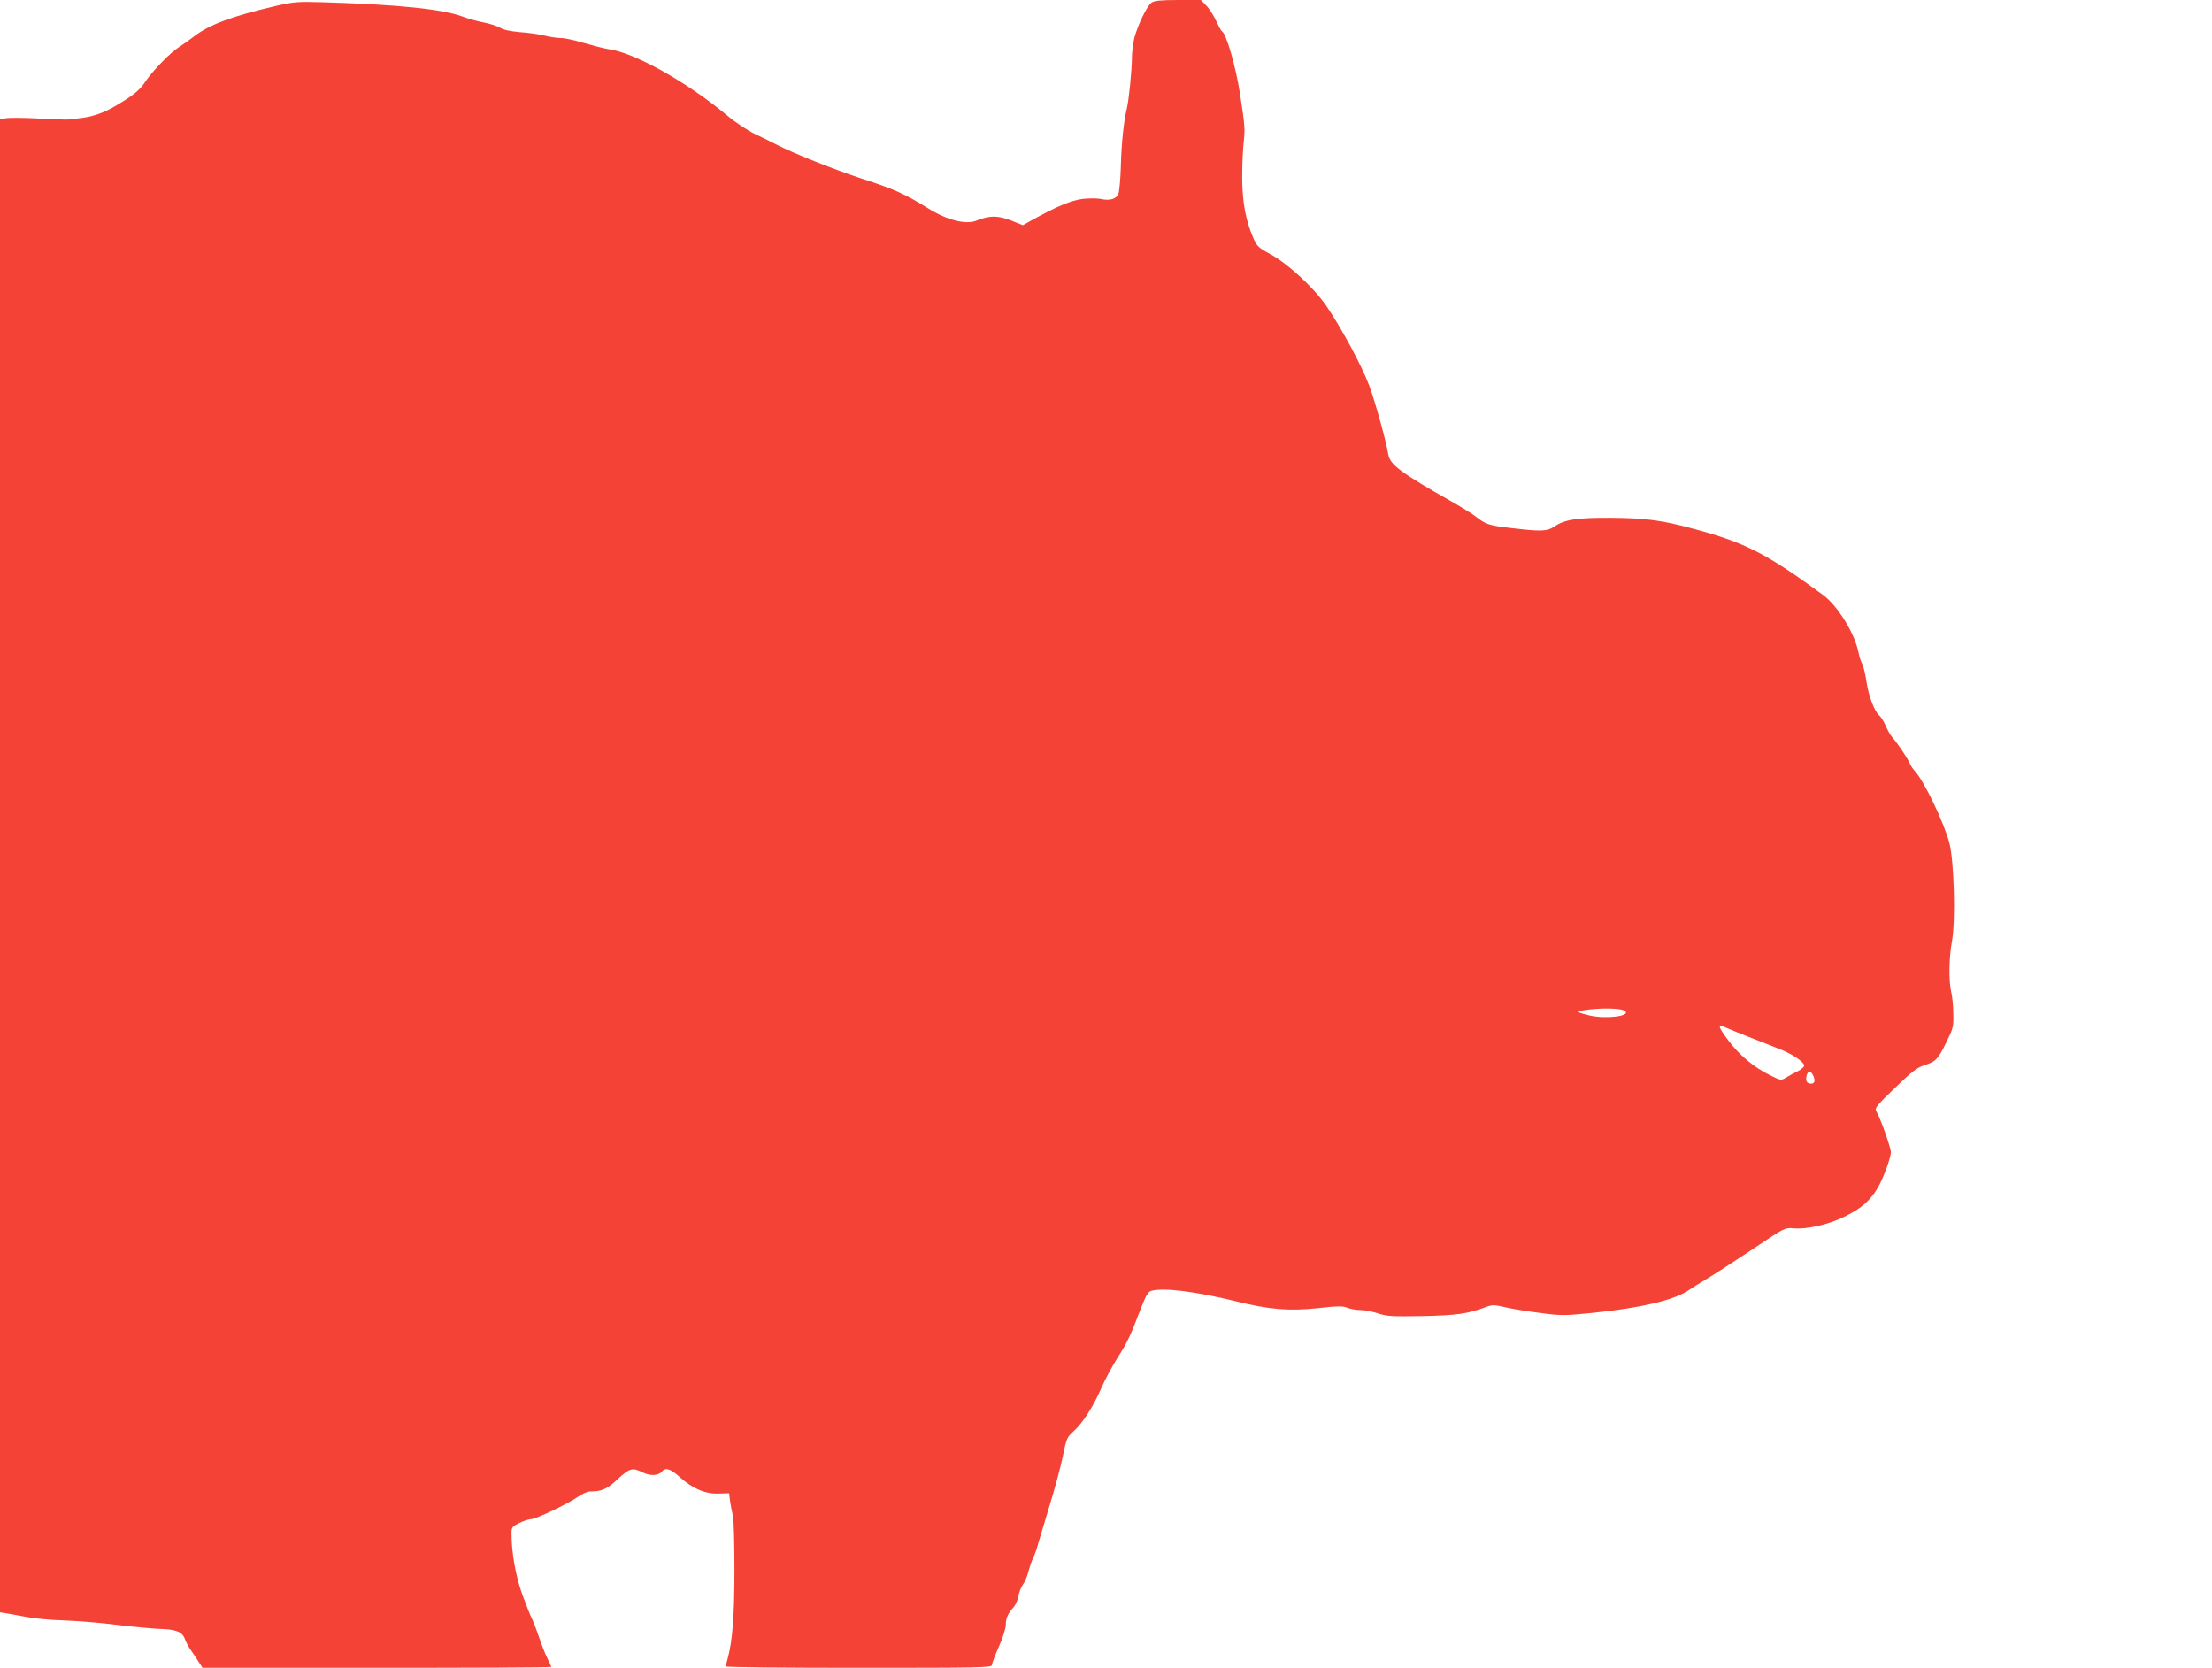
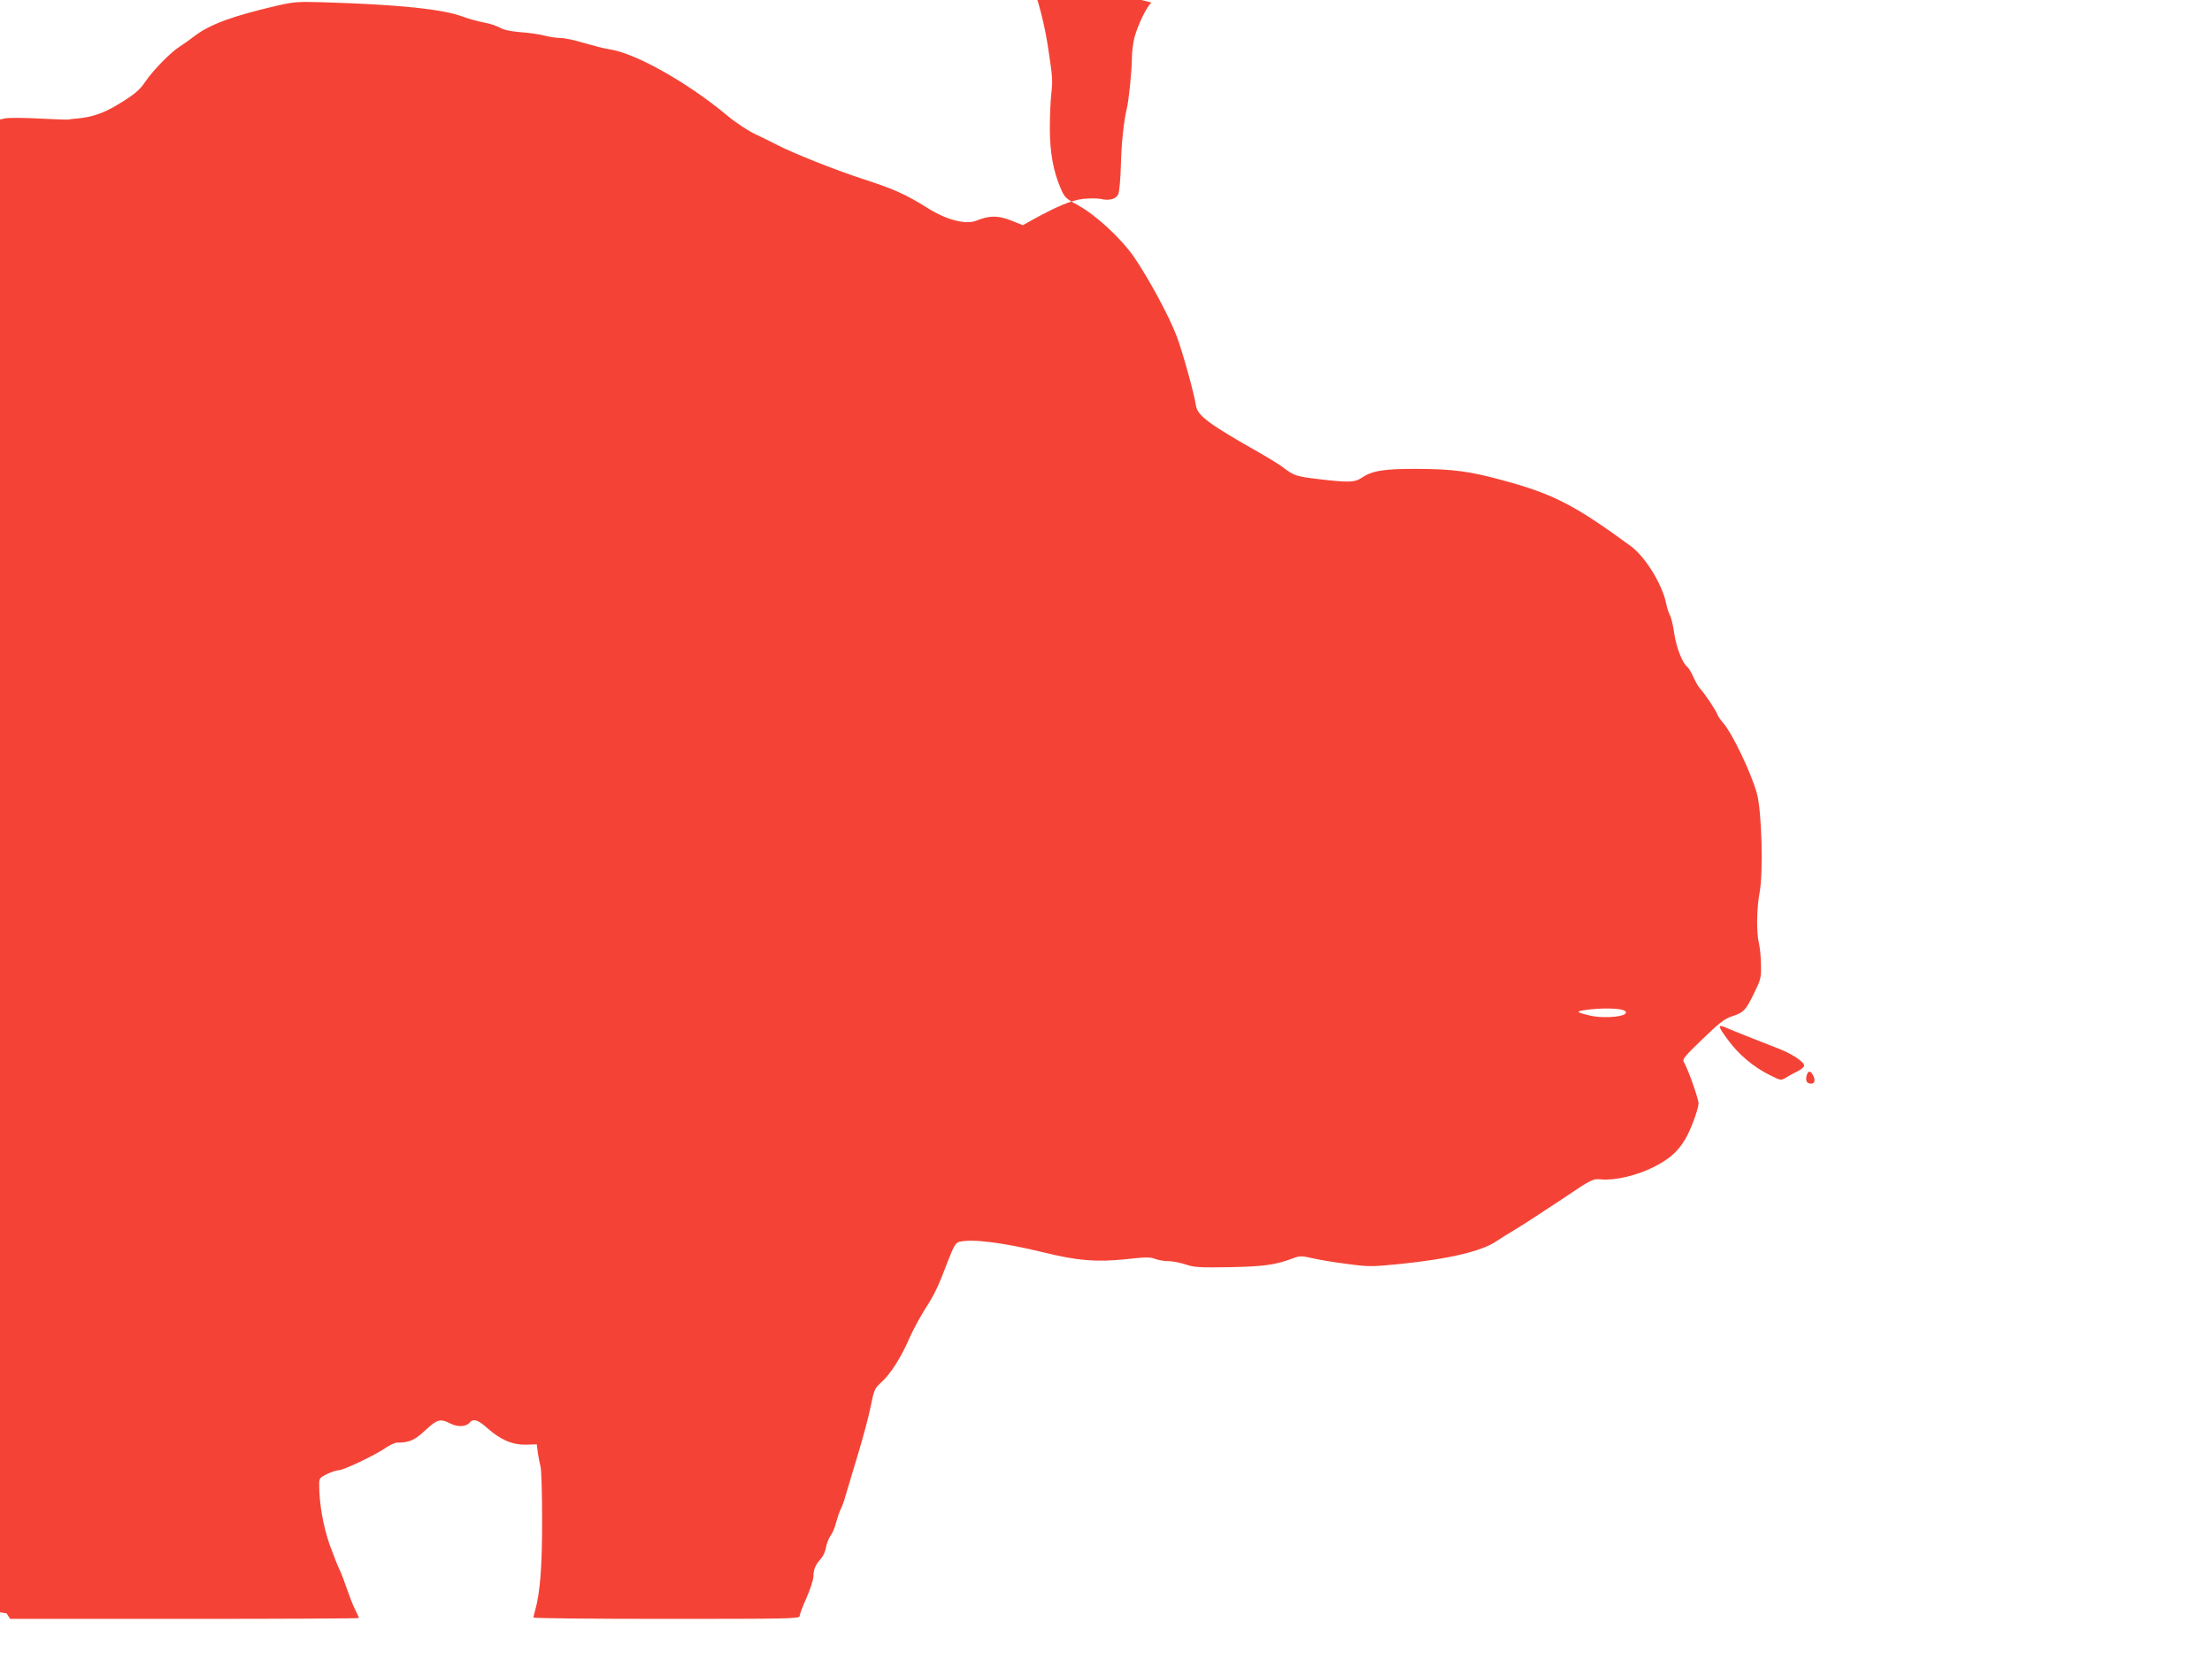
<svg xmlns="http://www.w3.org/2000/svg" version="1.0" width="1280pt" height="965pt" viewBox="0 0 1280 965" preserveAspectRatio="xMidYMid meet">
  <g transform="translate(0,965) scale(0.1,-0.1)" fill="#f44336" stroke="none">
-     <path d="M6664 9635 c-26 -17 -80 -129 -100 -204 -7 -30 -14 -81 -14 -113 0 -71 -18 -251 -30 -298 -17 -71 -31 -199 -34 -330 -2 -74 -9 -147 -14 -161 -12 -31 -51 -42 -103 -30 -19 4 -66 4 -104 0 -68 -9 -148 -42 -298 -125 l-48 -27 -70 28 c-76 29 -123 29 -200 -2 -61 -24 -171 4 -279 72 -132 82 -196 111 -382 171 -164 54 -400 148 -498 199 -25 13 -79 40 -120 59 -42 20 -112 66 -160 106 -231 193 -535 364 -685 385 -27 4 -93 21 -145 36 -52 16 -112 29 -134 29 -21 0 -64 6 -95 14 -31 8 -94 17 -141 20 -56 5 -96 13 -117 26 -18 10 -60 24 -93 30 -33 6 -88 21 -123 34 -114 43 -372 70 -809 83 -144 4 -167 3 -270 -21 -253 -59 -384 -107 -473 -175 -27 -21 -68 -50 -90 -64 -49 -31 -151 -136 -193 -198 -34 -51 -65 -77 -167 -138 -77 -46 -142 -68 -222 -76 -29 -2 -56 -6 -60 -7 -4 -1 -79 2 -165 6 -86 5 -173 5 -193 2 l-35 -7 0 -4319 0 -4319 38 -6 c20 -3 73 -13 116 -21 44 -9 143 -18 220 -20 78 -3 215 -14 306 -26 91 -11 200 -21 242 -23 96 -2 134 -17 148 -59 6 -17 22 -47 36 -66 13 -19 34 -50 45 -68 l21 -32 1009 0 c555 0 1009 2 1009 5 0 3 -11 27 -24 53 -13 26 -33 79 -46 117 -13 39 -31 86 -40 105 -10 19 -36 85 -58 145 -38 107 -62 241 -62 351 0 38 3 41 45 62 25 12 56 22 68 22 27 0 210 87 271 129 24 17 55 31 68 31 71 0 101 14 163 72 69 64 86 68 145 38 42 -21 90 -19 111 6 20 25 50 15 103 -33 74 -66 145 -97 223 -95 l62 2 6 -48 c4 -26 11 -63 16 -82 5 -19 9 -159 9 -311 0 -266 -11 -413 -40 -519 -6 -19 -10 -38 -10 -42 0 -5 347 -8 770 -8 702 0 770 1 770 16 0 9 18 57 40 106 22 50 40 106 40 125 0 39 12 67 45 103 12 14 25 43 28 65 4 21 15 51 26 66 11 15 26 49 32 76 7 26 19 62 27 78 8 17 21 50 27 75 7 25 38 128 69 230 31 102 66 231 77 288 20 98 23 106 61 140 53 47 116 146 162 253 20 46 61 122 91 170 59 92 77 131 135 284 31 79 43 101 62 106 70 20 254 -3 488 -60 194 -48 308 -58 476 -40 116 13 144 13 171 2 18 -7 52 -13 76 -13 24 0 69 -9 100 -19 50 -17 78 -19 256 -16 199 4 264 13 368 52 38 14 48 14 110 0 37 -9 127 -24 200 -33 124 -17 141 -17 303 -1 286 29 479 74 565 134 11 8 59 38 106 66 48 29 168 107 267 173 178 120 181 121 229 117 77 -8 207 22 300 69 92 45 144 90 187 162 31 51 75 169 78 208 1 23 -62 203 -85 239 -10 17 2 32 107 133 97 94 128 118 170 132 69 22 81 35 129 134 39 79 42 89 40 165 0 44 -6 100 -12 125 -15 64 -13 202 4 292 22 117 13 465 -15 572 -32 119 -146 357 -199 414 -12 13 -26 34 -31 47 -10 26 -72 118 -101 150 -10 11 -26 40 -37 65 -11 25 -27 52 -36 59 -29 24 -63 113 -75 194 -6 43 -17 90 -25 105 -8 15 -17 44 -21 64 -21 111 -120 272 -205 335 -328 240 -449 302 -745 382 -187 51 -284 64 -488 65 -190 1 -264 -10 -322 -50 -43 -29 -77 -30 -253 -9 -128 15 -144 21 -202 66 -19 15 -82 54 -140 87 -288 163 -356 213 -366 270 -13 81 -77 310 -111 401 -42 114 -165 341 -250 464 -76 108 -220 241 -323 297 -68 37 -77 45 -98 94 -44 101 -64 210 -64 351 0 71 4 164 9 205 8 76 7 91 -22 280 -25 158 -78 343 -104 359 -5 3 -20 31 -34 61 -14 30 -39 70 -57 88 l-31 32 -132 0 c-100 0 -138 -4 -153 -15z m2741 -5836 c29 -29 -113 -46 -205 -25 -75 18 -82 23 -39 30 97 16 225 14 244 -5z m710 -147 c55 -22 133 -52 173 -68 80 -30 152 -78 152 -100 0 -7 -17 -22 -37 -32 -21 -10 -52 -27 -68 -37 -30 -18 -31 -17 -95 15 -93 46 -178 118 -238 199 -61 82 -65 96 -19 77 17 -8 77 -32 132 -54z m375 -221 c16 -30 12 -51 -9 -51 -26 0 -34 15 -27 46 8 29 22 31 36 5z" />
+     <path d="M6664 9635 c-26 -17 -80 -129 -100 -204 -7 -30 -14 -81 -14 -113 0 -71 -18 -251 -30 -298 -17 -71 -31 -199 -34 -330 -2 -74 -9 -147 -14 -161 -12 -31 -51 -42 -103 -30 -19 4 -66 4 -104 0 -68 -9 -148 -42 -298 -125 l-48 -27 -70 28 c-76 29 -123 29 -200 -2 -61 -24 -171 4 -279 72 -132 82 -196 111 -382 171 -164 54 -400 148 -498 199 -25 13 -79 40 -120 59 -42 20 -112 66 -160 106 -231 193 -535 364 -685 385 -27 4 -93 21 -145 36 -52 16 -112 29 -134 29 -21 0 -64 6 -95 14 -31 8 -94 17 -141 20 -56 5 -96 13 -117 26 -18 10 -60 24 -93 30 -33 6 -88 21 -123 34 -114 43 -372 70 -809 83 -144 4 -167 3 -270 -21 -253 -59 -384 -107 -473 -175 -27 -21 -68 -50 -90 -64 -49 -31 -151 -136 -193 -198 -34 -51 -65 -77 -167 -138 -77 -46 -142 -68 -222 -76 -29 -2 -56 -6 -60 -7 -4 -1 -79 2 -165 6 -86 5 -173 5 -193 2 l-35 -7 0 -4319 0 -4319 38 -6 l21 -32 1009 0 c555 0 1009 2 1009 5 0 3 -11 27 -24 53 -13 26 -33 79 -46 117 -13 39 -31 86 -40 105 -10 19 -36 85 -58 145 -38 107 -62 241 -62 351 0 38 3 41 45 62 25 12 56 22 68 22 27 0 210 87 271 129 24 17 55 31 68 31 71 0 101 14 163 72 69 64 86 68 145 38 42 -21 90 -19 111 6 20 25 50 15 103 -33 74 -66 145 -97 223 -95 l62 2 6 -48 c4 -26 11 -63 16 -82 5 -19 9 -159 9 -311 0 -266 -11 -413 -40 -519 -6 -19 -10 -38 -10 -42 0 -5 347 -8 770 -8 702 0 770 1 770 16 0 9 18 57 40 106 22 50 40 106 40 125 0 39 12 67 45 103 12 14 25 43 28 65 4 21 15 51 26 66 11 15 26 49 32 76 7 26 19 62 27 78 8 17 21 50 27 75 7 25 38 128 69 230 31 102 66 231 77 288 20 98 23 106 61 140 53 47 116 146 162 253 20 46 61 122 91 170 59 92 77 131 135 284 31 79 43 101 62 106 70 20 254 -3 488 -60 194 -48 308 -58 476 -40 116 13 144 13 171 2 18 -7 52 -13 76 -13 24 0 69 -9 100 -19 50 -17 78 -19 256 -16 199 4 264 13 368 52 38 14 48 14 110 0 37 -9 127 -24 200 -33 124 -17 141 -17 303 -1 286 29 479 74 565 134 11 8 59 38 106 66 48 29 168 107 267 173 178 120 181 121 229 117 77 -8 207 22 300 69 92 45 144 90 187 162 31 51 75 169 78 208 1 23 -62 203 -85 239 -10 17 2 32 107 133 97 94 128 118 170 132 69 22 81 35 129 134 39 79 42 89 40 165 0 44 -6 100 -12 125 -15 64 -13 202 4 292 22 117 13 465 -15 572 -32 119 -146 357 -199 414 -12 13 -26 34 -31 47 -10 26 -72 118 -101 150 -10 11 -26 40 -37 65 -11 25 -27 52 -36 59 -29 24 -63 113 -75 194 -6 43 -17 90 -25 105 -8 15 -17 44 -21 64 -21 111 -120 272 -205 335 -328 240 -449 302 -745 382 -187 51 -284 64 -488 65 -190 1 -264 -10 -322 -50 -43 -29 -77 -30 -253 -9 -128 15 -144 21 -202 66 -19 15 -82 54 -140 87 -288 163 -356 213 -366 270 -13 81 -77 310 -111 401 -42 114 -165 341 -250 464 -76 108 -220 241 -323 297 -68 37 -77 45 -98 94 -44 101 -64 210 -64 351 0 71 4 164 9 205 8 76 7 91 -22 280 -25 158 -78 343 -104 359 -5 3 -20 31 -34 61 -14 30 -39 70 -57 88 l-31 32 -132 0 c-100 0 -138 -4 -153 -15z m2741 -5836 c29 -29 -113 -46 -205 -25 -75 18 -82 23 -39 30 97 16 225 14 244 -5z m710 -147 c55 -22 133 -52 173 -68 80 -30 152 -78 152 -100 0 -7 -17 -22 -37 -32 -21 -10 -52 -27 -68 -37 -30 -18 -31 -17 -95 15 -93 46 -178 118 -238 199 -61 82 -65 96 -19 77 17 -8 77 -32 132 -54z m375 -221 c16 -30 12 -51 -9 -51 -26 0 -34 15 -27 46 8 29 22 31 36 5z" />
  </g>
</svg>